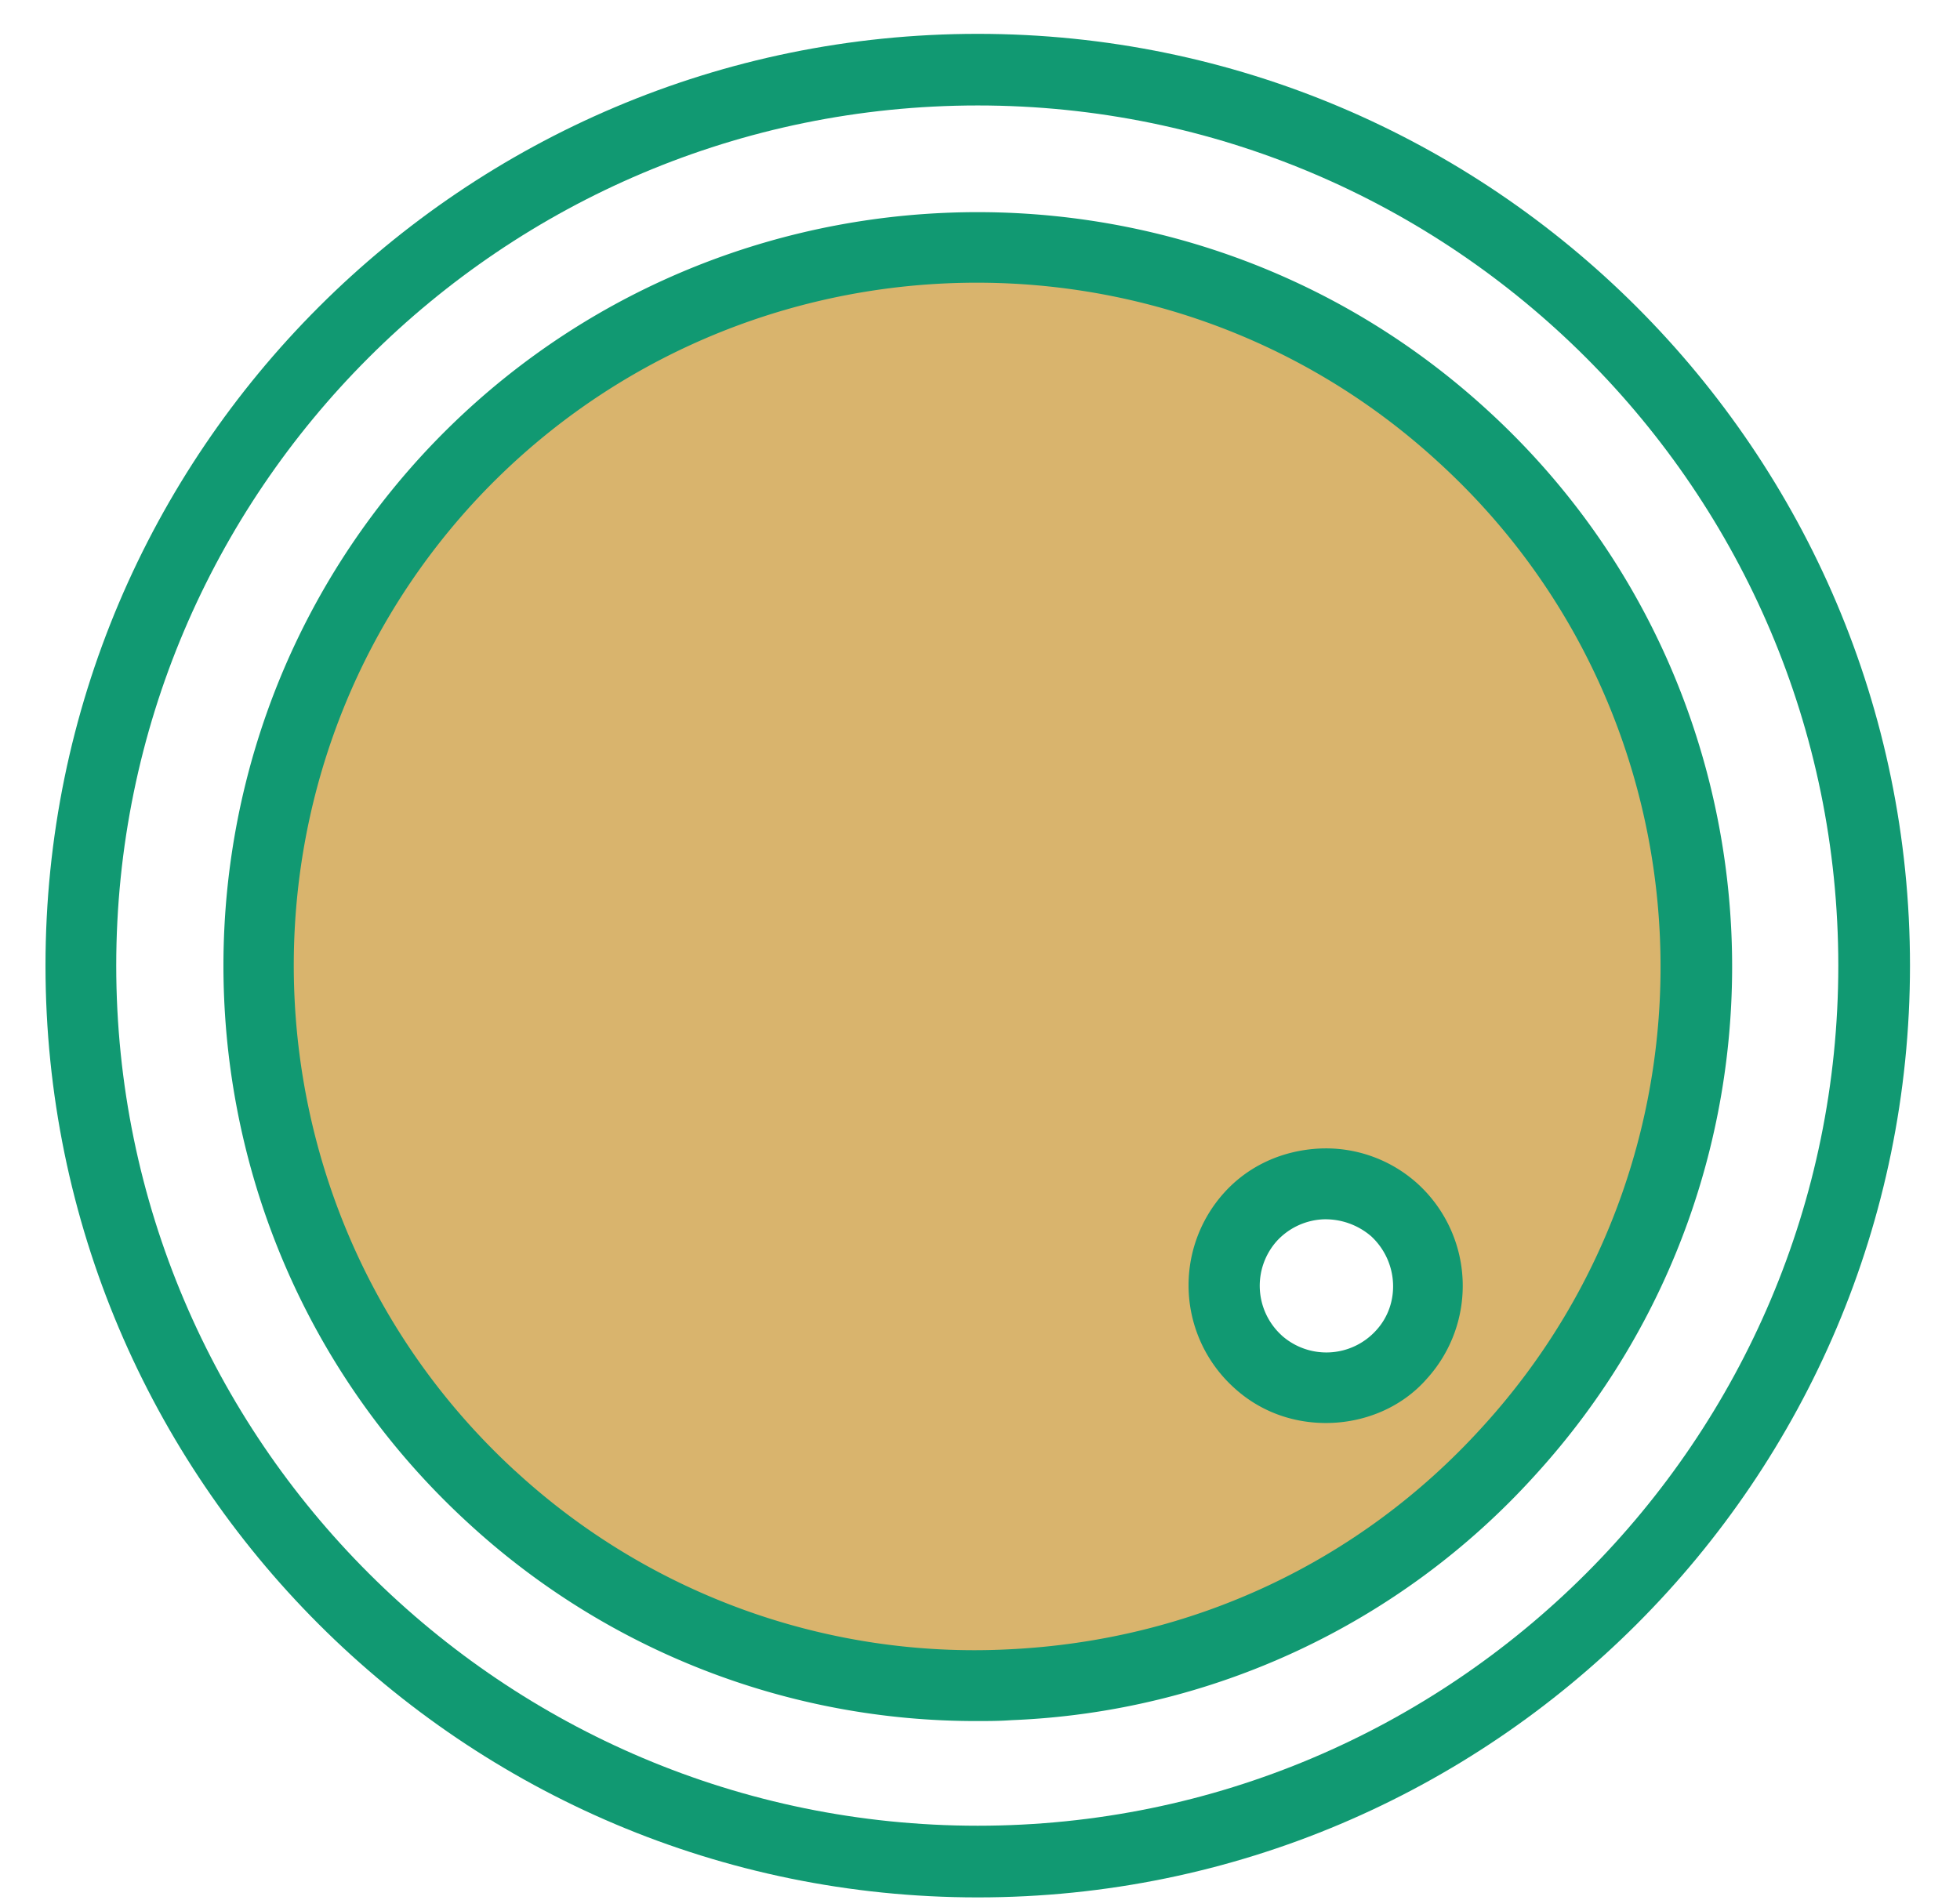
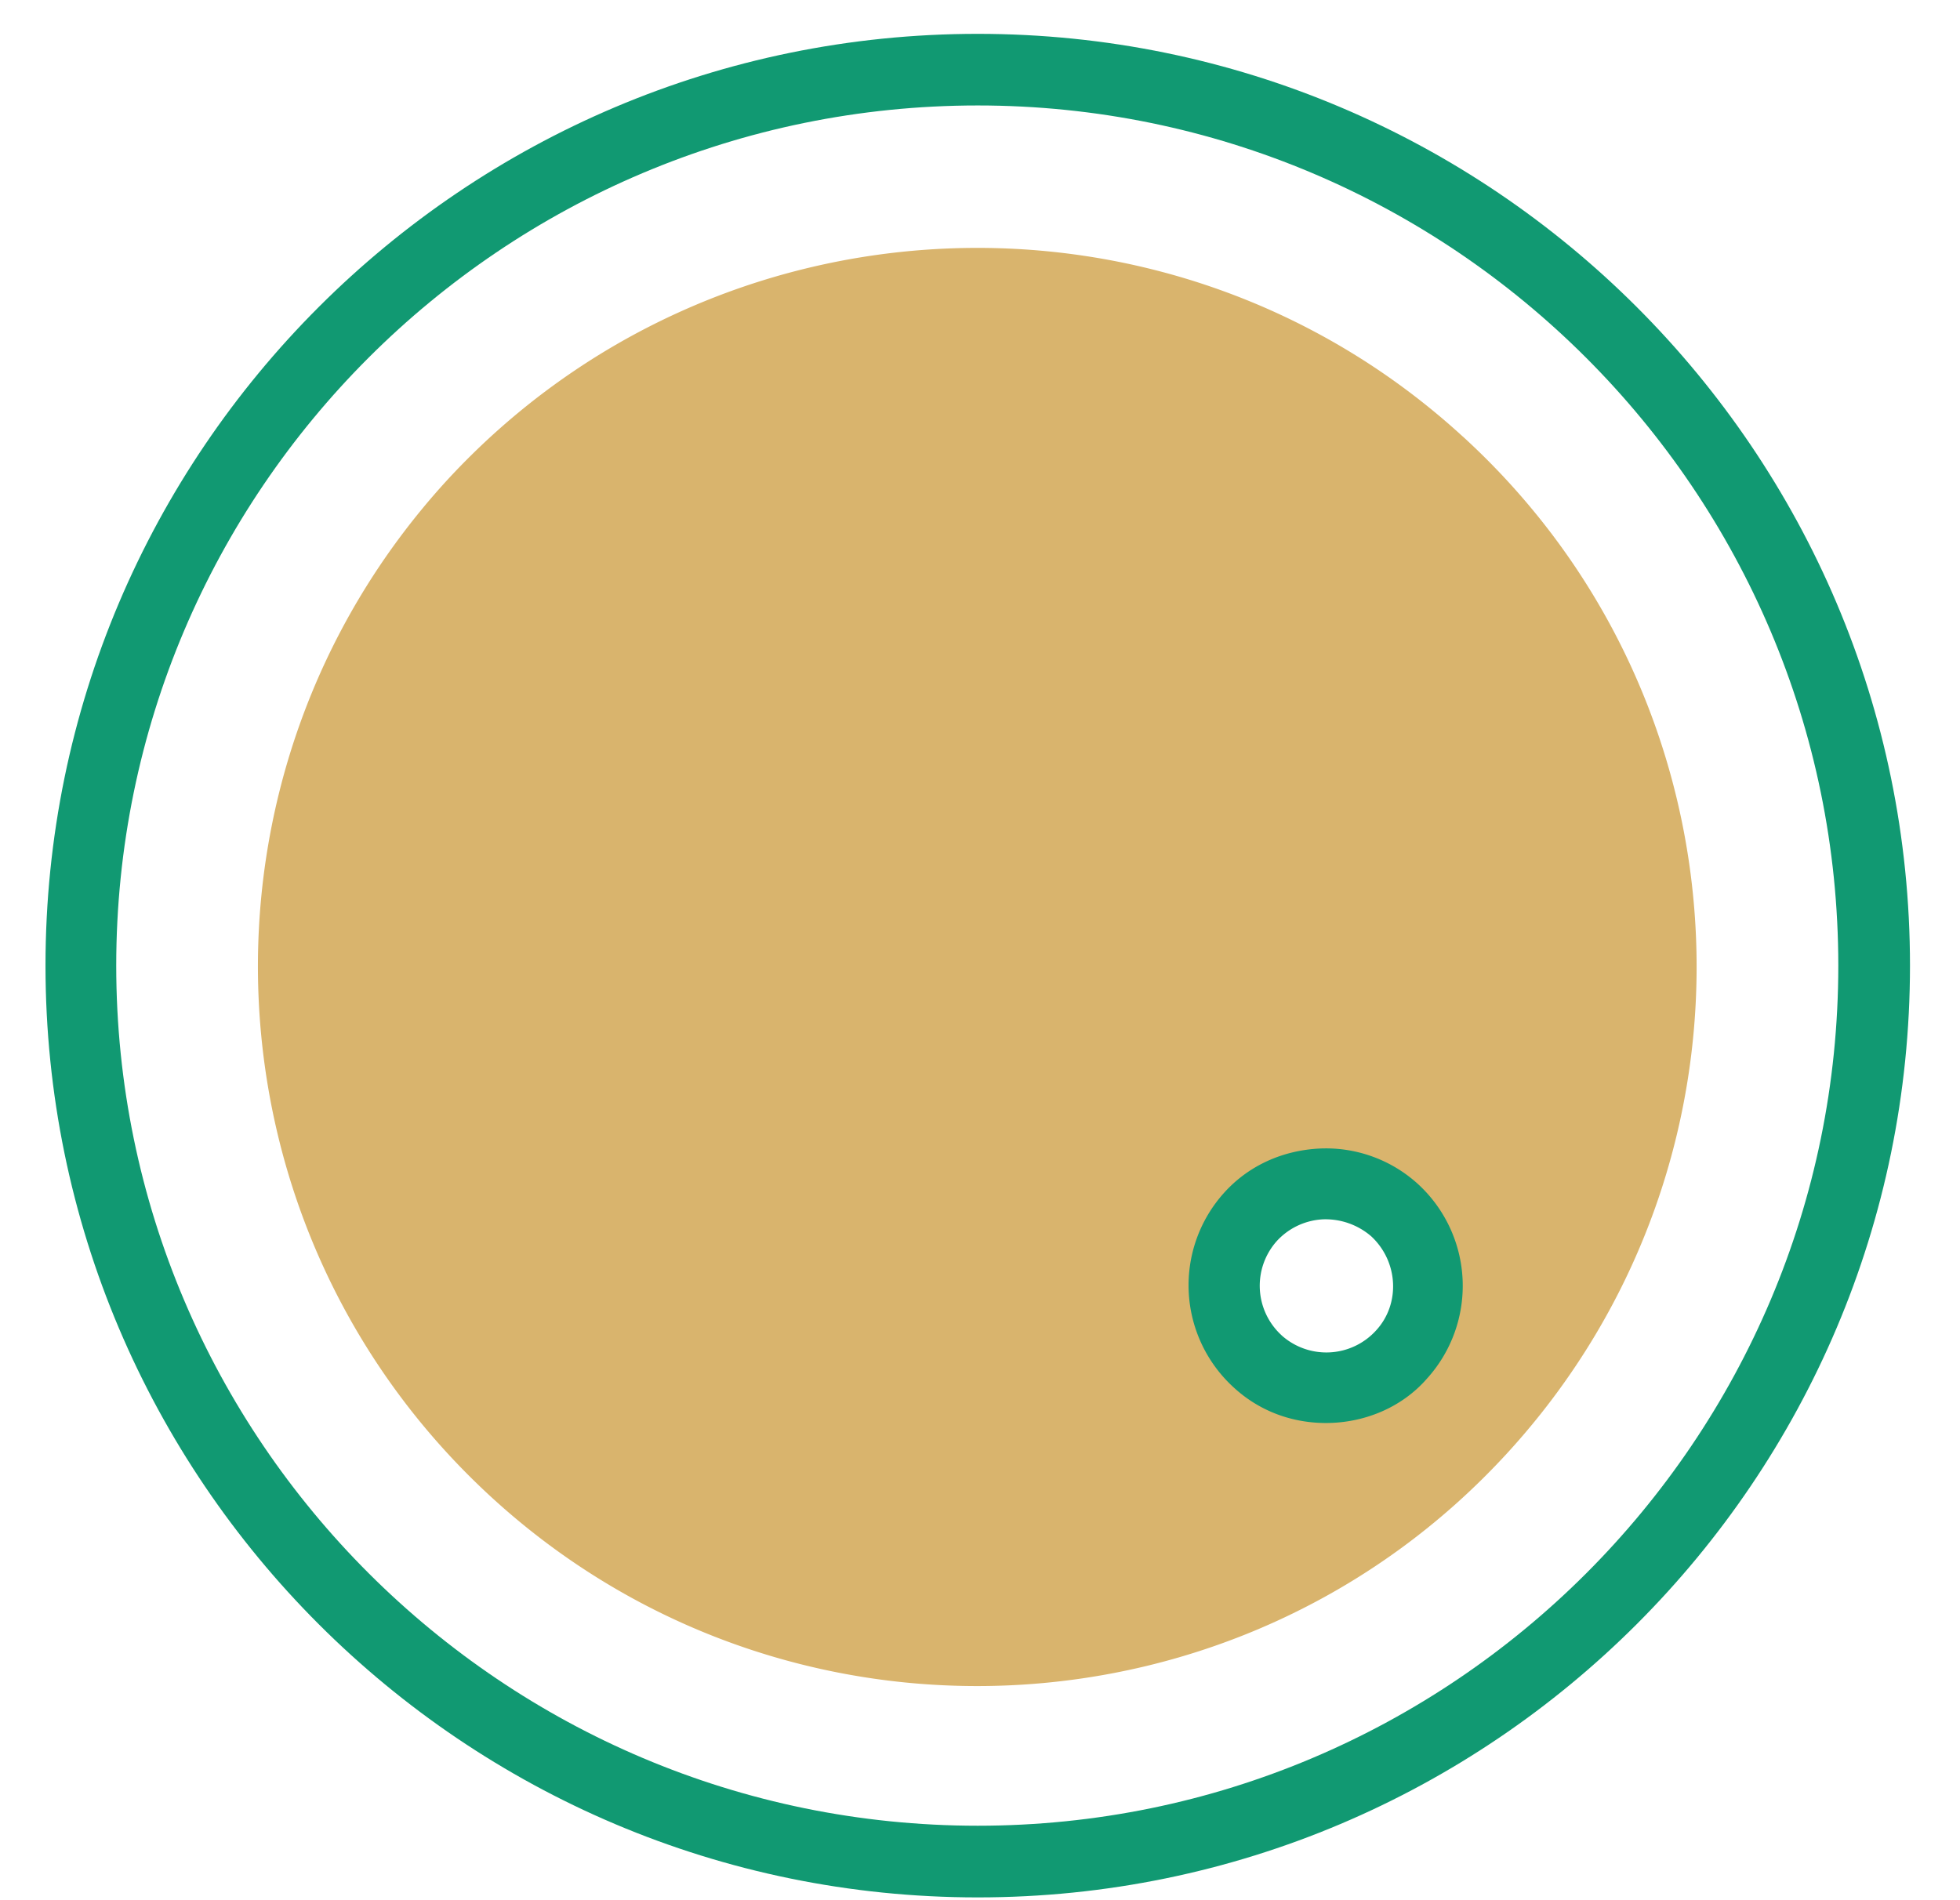
<svg xmlns="http://www.w3.org/2000/svg" width="33" height="32" fill="none">
  <path fill="#D9B46D" d="M24.628 7.35c4.94 4.512 5.274 12.167.762 17.107s-12.185 5.273-17.11.762c-4.94-4.527-5.274-12.182-.762-17.122 4.527-4.923 12.185-5.257 17.11-.746ZM23.61 22.82a1.73 1.73 0 0 0-.111-2.43 1.73 1.73 0 0 0-2.43.112 1.727 1.727 0 0 0 .11 2.43c.7.635 1.78.588 2.431-.111Z" />
  <path fill="#119972" d="M16.462 31.953C7.804 31.953.766 24.917.766 16.261S7.804.57 16.462.57s15.696 7.035 15.696 15.69-7.038 15.693-15.696 15.693m0-30.177c-8.007 0-14.505 6.496-14.505 14.485 0 7.99 6.514 14.485 14.505 14.485s14.489-6.496 14.489-14.485S24.453 1.776 16.462 1.776" />
-   <path fill="#119972" d="M16.446 28.983a12.6 12.6 0 0 1-8.563-3.335C2.72 20.915 2.355 12.862 7.09 7.684c4.734-5.162 12.789-5.51 17.952-.778 5.163 4.717 5.529 12.77.794 17.948a12.55 12.55 0 0 1-8.801 4.114c-.206.015-.397.015-.588.015Zm-7.768-4.209a11.4 11.4 0 0 0 8.292 3.002c3.082-.143 5.91-1.46 7.976-3.732 4.29-4.686 3.955-11.992-.731-16.264-4.67-4.289-11.979-3.971-16.268.714-4.274 4.686-3.94 11.992.73 16.28Z" />
  <path fill="#119972" d="M22.324 23.964c-.556 0-1.112-.19-1.557-.603a2.327 2.327 0 0 1-.159-3.272c.413-.46.985-.715 1.605-.747a2.3 2.3 0 0 1 1.668.604 2.327 2.327 0 0 1 .143 3.272c-.429.492-1.064.746-1.7.746m-.747-1.477a1.13 1.13 0 0 0 1.59-.08c.412-.444.38-1.159-.08-1.587a1.18 1.18 0 0 0-.81-.286 1.13 1.13 0 0 0-.779.365 1.13 1.13 0 0 0 .08 1.588Z" />
</svg>